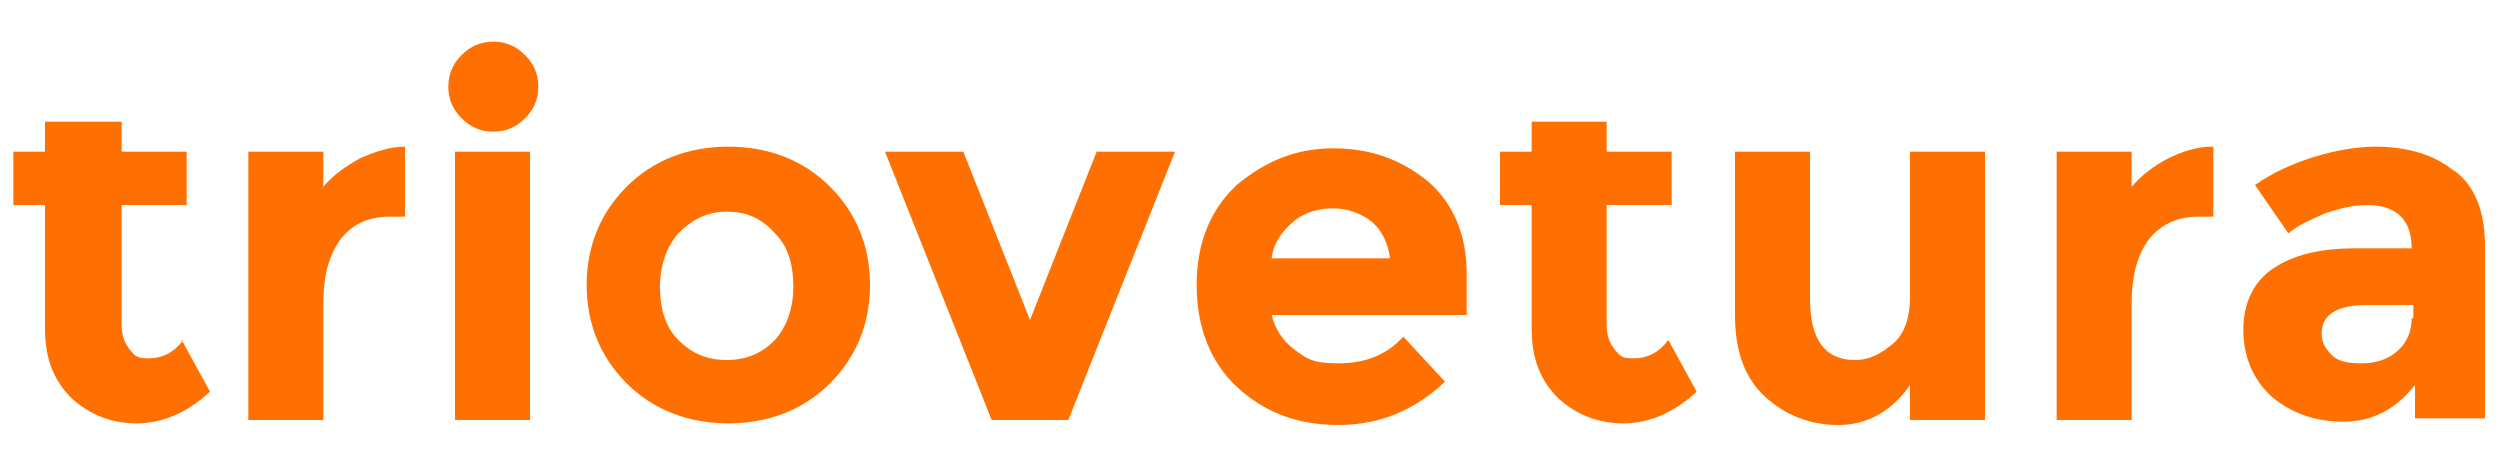
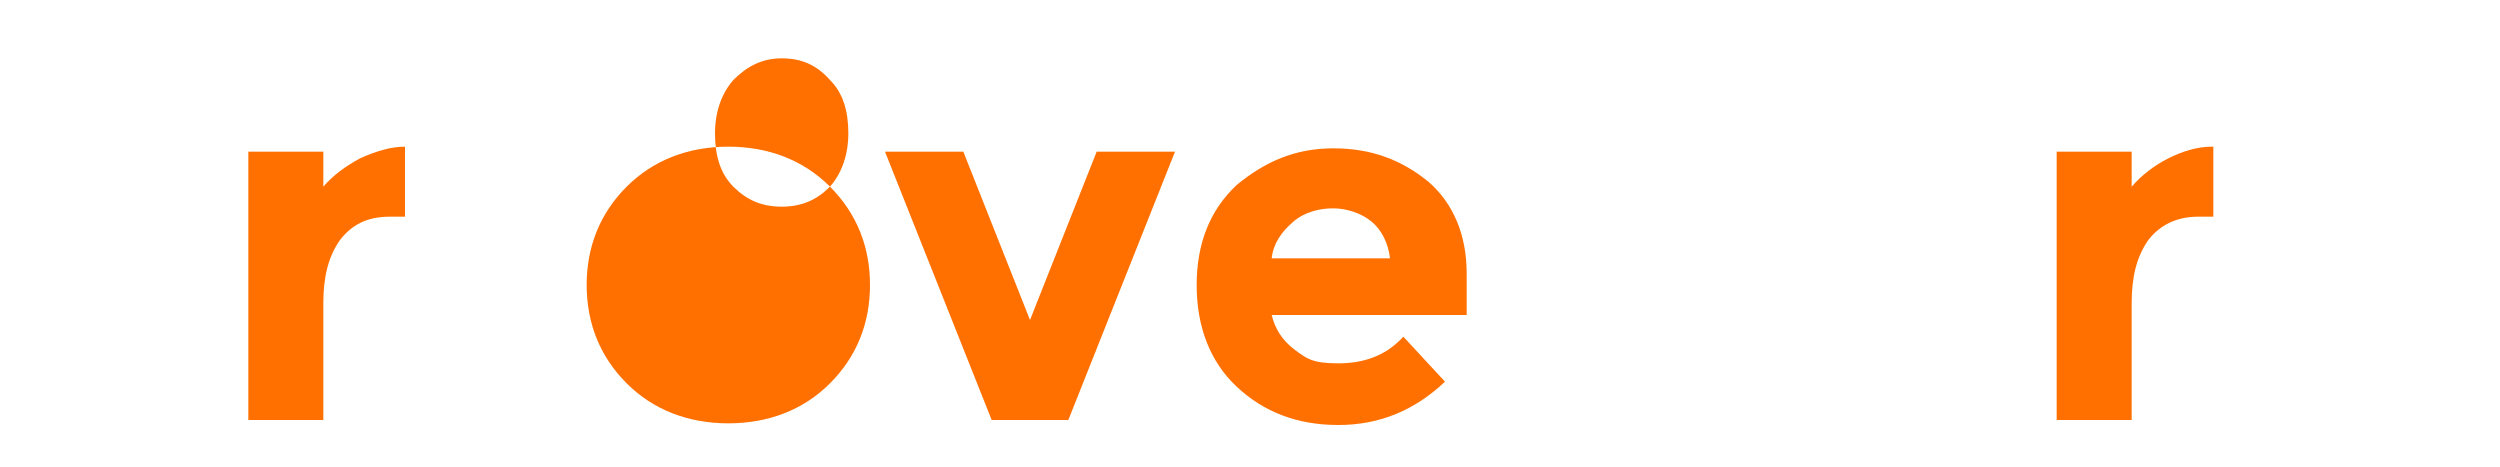
<svg xmlns="http://www.w3.org/2000/svg" id="Layer_1" version="1.1" viewBox="0 0 150 28">
  <defs>
    <style>
      .st0 {
        fill: #ff7000;
      }
    </style>
  </defs>
-   <path class="st0" d="M11,20.4c-.6.8-1.3,1.1-2.1,1.1s-.8-.2-1.1-.5c-.3-.4-.5-.8-.5-1.5v-7.2h3.9v-3.2h-3.9v-1.8H2.7v1.8H.8v3.2h1.9v7.4c0,1.8.5,3.1,1.6,4.2,1.1,1,2.4,1.5,3.9,1.5s3-.6,4.4-1.9l-1.7-3.1h0s0,0,0,0Z" />
  <path class="st0" d="M24.3,8.8c-.9,0-1.8.3-2.7.7-.9.5-1.6,1-2.2,1.7v-2.1h-4.5v16.1h4.5v-7c0-1.6.3-2.8,1-3.8.7-.9,1.6-1.4,3-1.4h.9v-4.2s0,0,0,0Z" />
-   <path class="st0" d="M27.3,9.1v16.1h4.5V9.1h-4.5ZM31.5,3.3c-.5-.5-1.1-.8-1.9-.8s-1.4.3-1.9.8-.8,1.1-.8,1.9.3,1.4.8,1.9,1.1.8,1.9.8,1.4-.3,1.9-.8.8-1.1.8-1.9-.3-1.4-.8-1.9Z" />
-   <path class="st0" d="M49.8,11.2c-1.6-1.6-3.7-2.4-6.1-2.4s-4.5.8-6.1,2.4c-1.6,1.6-2.4,3.6-2.4,5.9s.8,4.3,2.4,5.9,3.7,2.4,6.1,2.4,4.5-.8,6.1-2.4c1.6-1.6,2.4-3.6,2.4-5.9s-.8-4.3-2.4-5.9ZM46.5,20.4c-.8.8-1.7,1.2-2.9,1.2s-2.1-.4-2.9-1.2c-.8-.8-1.1-1.9-1.1-3.2s.4-2.4,1.1-3.2c.8-.8,1.7-1.3,2.9-1.3s2.1.4,2.9,1.3c.8.8,1.1,1.9,1.1,3.2s-.4,2.4-1.1,3.2Z" />
+   <path class="st0" d="M49.8,11.2c-1.6-1.6-3.7-2.4-6.1-2.4s-4.5.8-6.1,2.4c-1.6,1.6-2.4,3.6-2.4,5.9s.8,4.3,2.4,5.9,3.7,2.4,6.1,2.4,4.5-.8,6.1-2.4c1.6-1.6,2.4-3.6,2.4-5.9s-.8-4.3-2.4-5.9Zc-.8.8-1.7,1.2-2.9,1.2s-2.1-.4-2.9-1.2c-.8-.8-1.1-1.9-1.1-3.2s.4-2.4,1.1-3.2c.8-.8,1.7-1.3,2.9-1.3s2.1.4,2.9,1.3c.8.8,1.1,1.9,1.1,3.2s-.4,2.4-1.1,3.2Z" />
  <path class="st0" d="M65.8,9.1l-4,10.1-4-10.1h-4.7l6.4,16.1h4.6l6.4-16.1h-4.7Z" />
  <path class="st0" d="M88,16.4c0-2.3-.8-4.2-2.3-5.5-1.6-1.3-3.4-2-5.7-2s-4.1.8-5.8,2.2c-1.6,1.5-2.4,3.5-2.4,6s.8,4.6,2.4,6.1,3.6,2.3,6.1,2.3,4.6-.9,6.4-2.6l-2.5-2.7c-1,1.1-2.3,1.6-3.9,1.6s-1.9-.3-2.6-.8c-.8-.6-1.2-1.3-1.4-2.1h11.7v-2.4h0ZM76.3,15.5c.1-.9.6-1.6,1.3-2.2s1.6-.8,2.4-.8,1.7.3,2.3.8c.6.5,1,1.3,1.1,2.2h-7.1Z" />
-   <path class="st0" d="M100.1,20.4c-.6.8-1.3,1.1-2.1,1.1s-.8-.2-1.1-.5c-.3-.4-.5-.8-.5-1.5v-7.2h3.9v-3.2h-3.9v-1.8h-4.5v1.8h-1.9v3.2h1.9v7.4c0,1.8.5,3.1,1.6,4.2,1.1,1,2.4,1.5,3.9,1.5s3-.6,4.4-1.9l-1.7-3.1h0s0,0,0,0Z" />
-   <path class="st0" d="M114.6,9.1v8.7c0,1.2-.3,2.2-1,2.8-.7.6-1.4,1-2.3,1-1.8,0-2.7-1.2-2.7-3.7v-8.8h-4.5v9.8c0,2.2.6,3.8,1.8,4.9,1.2,1.1,2.7,1.7,4.4,1.7s3.2-.8,4.3-2.4v2.1h4.5V9.1h-4.5Z" />
  <path class="st0" d="M132.7,8.8c-.9,0-1.8.3-2.6.7s-1.6,1-2.2,1.7v-2.1h-4.5v16.1h4.5v-7c0-1.6.3-2.8,1-3.8.7-.9,1.7-1.4,3-1.4h.9v-4.2h0Z" />
-   <path class="st0" d="M147.3,10.3c-1.2-1-2.8-1.5-4.8-1.5s-5.1.8-7.2,2.3l2,2.9c.6-.5,1.3-.8,2.2-1.2.9-.3,1.7-.5,2.5-.5,1.8,0,2.7.9,2.7,2.6h0c0,0-3.4,0-3.4,0-2.1,0-3.7.4-4.9,1.2-1.2.8-1.8,2.1-1.8,3.7s.6,3,1.7,4c1.2,1,2.6,1.5,4.3,1.5s3.1-.7,4.3-2.2v2h4.2v-10.3c0-2.1-.6-3.7-1.9-4.6h0ZM144.7,19.1c0,.8-.3,1.5-.9,2-.6.5-1.3.7-2.1.7s-1.4-.1-1.8-.5-.6-.8-.6-1.3c0-1.1.9-1.7,2.7-1.7h2.8v.8h0Z" />
</svg>